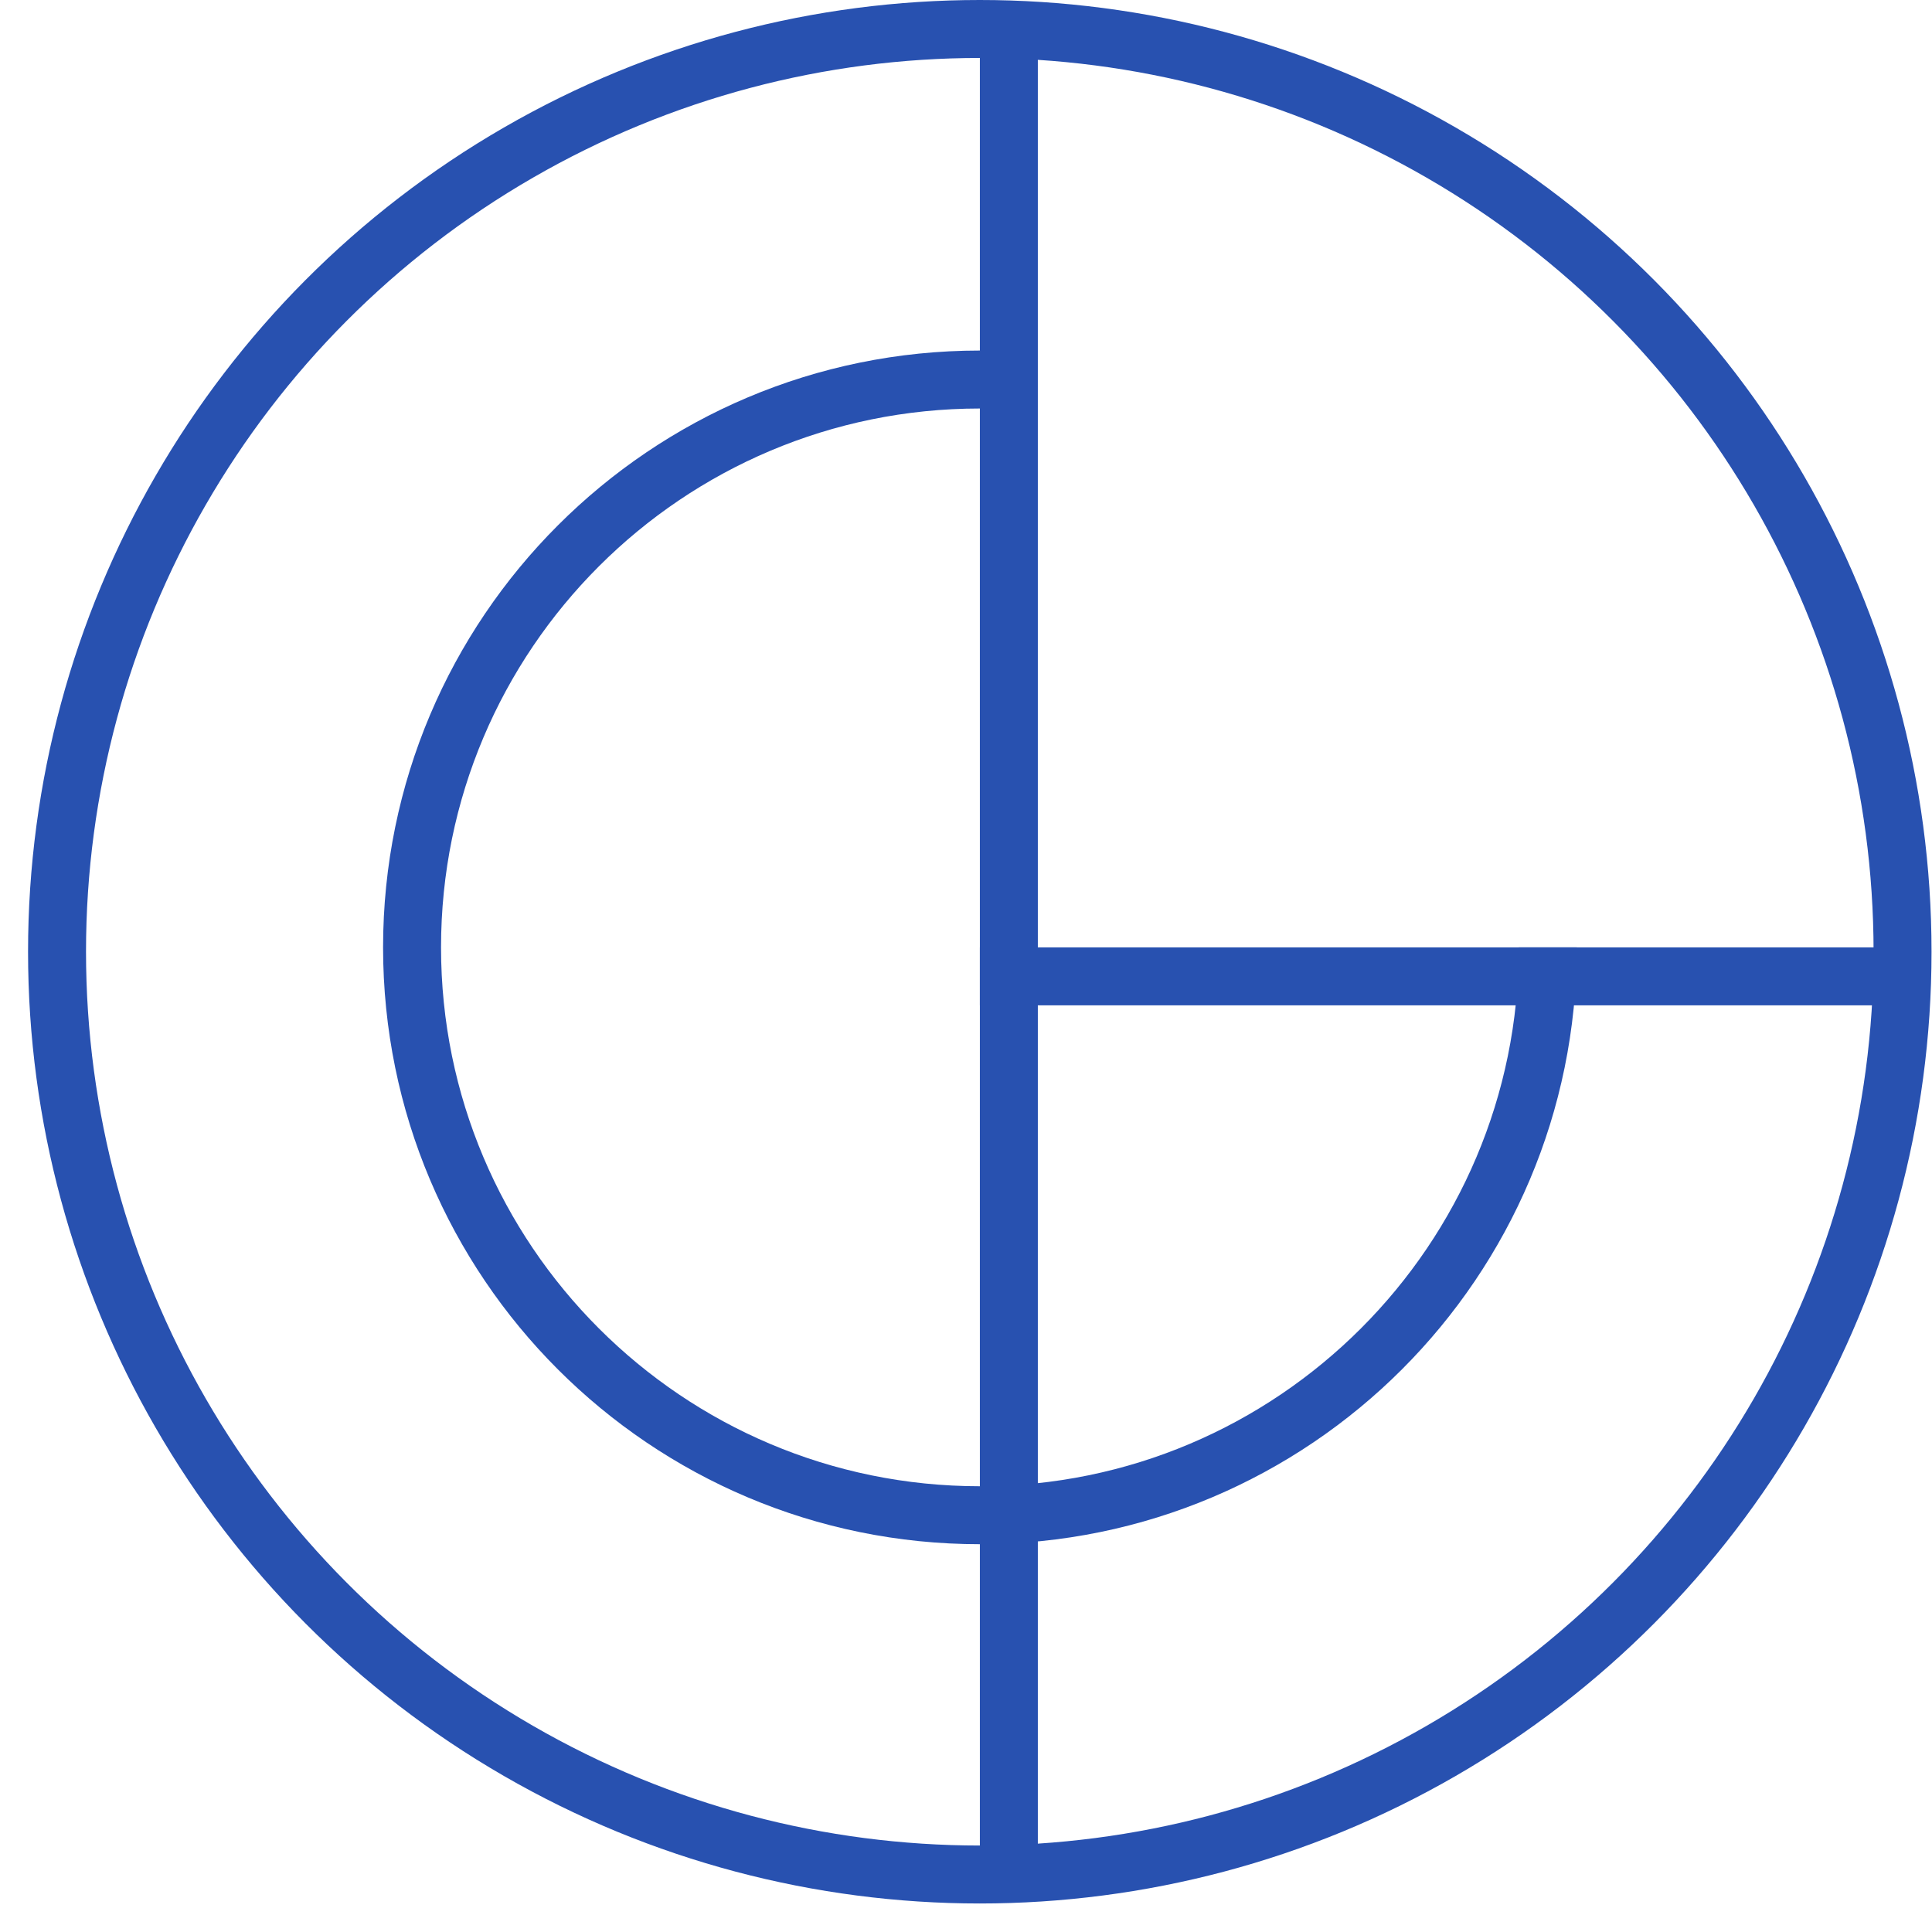
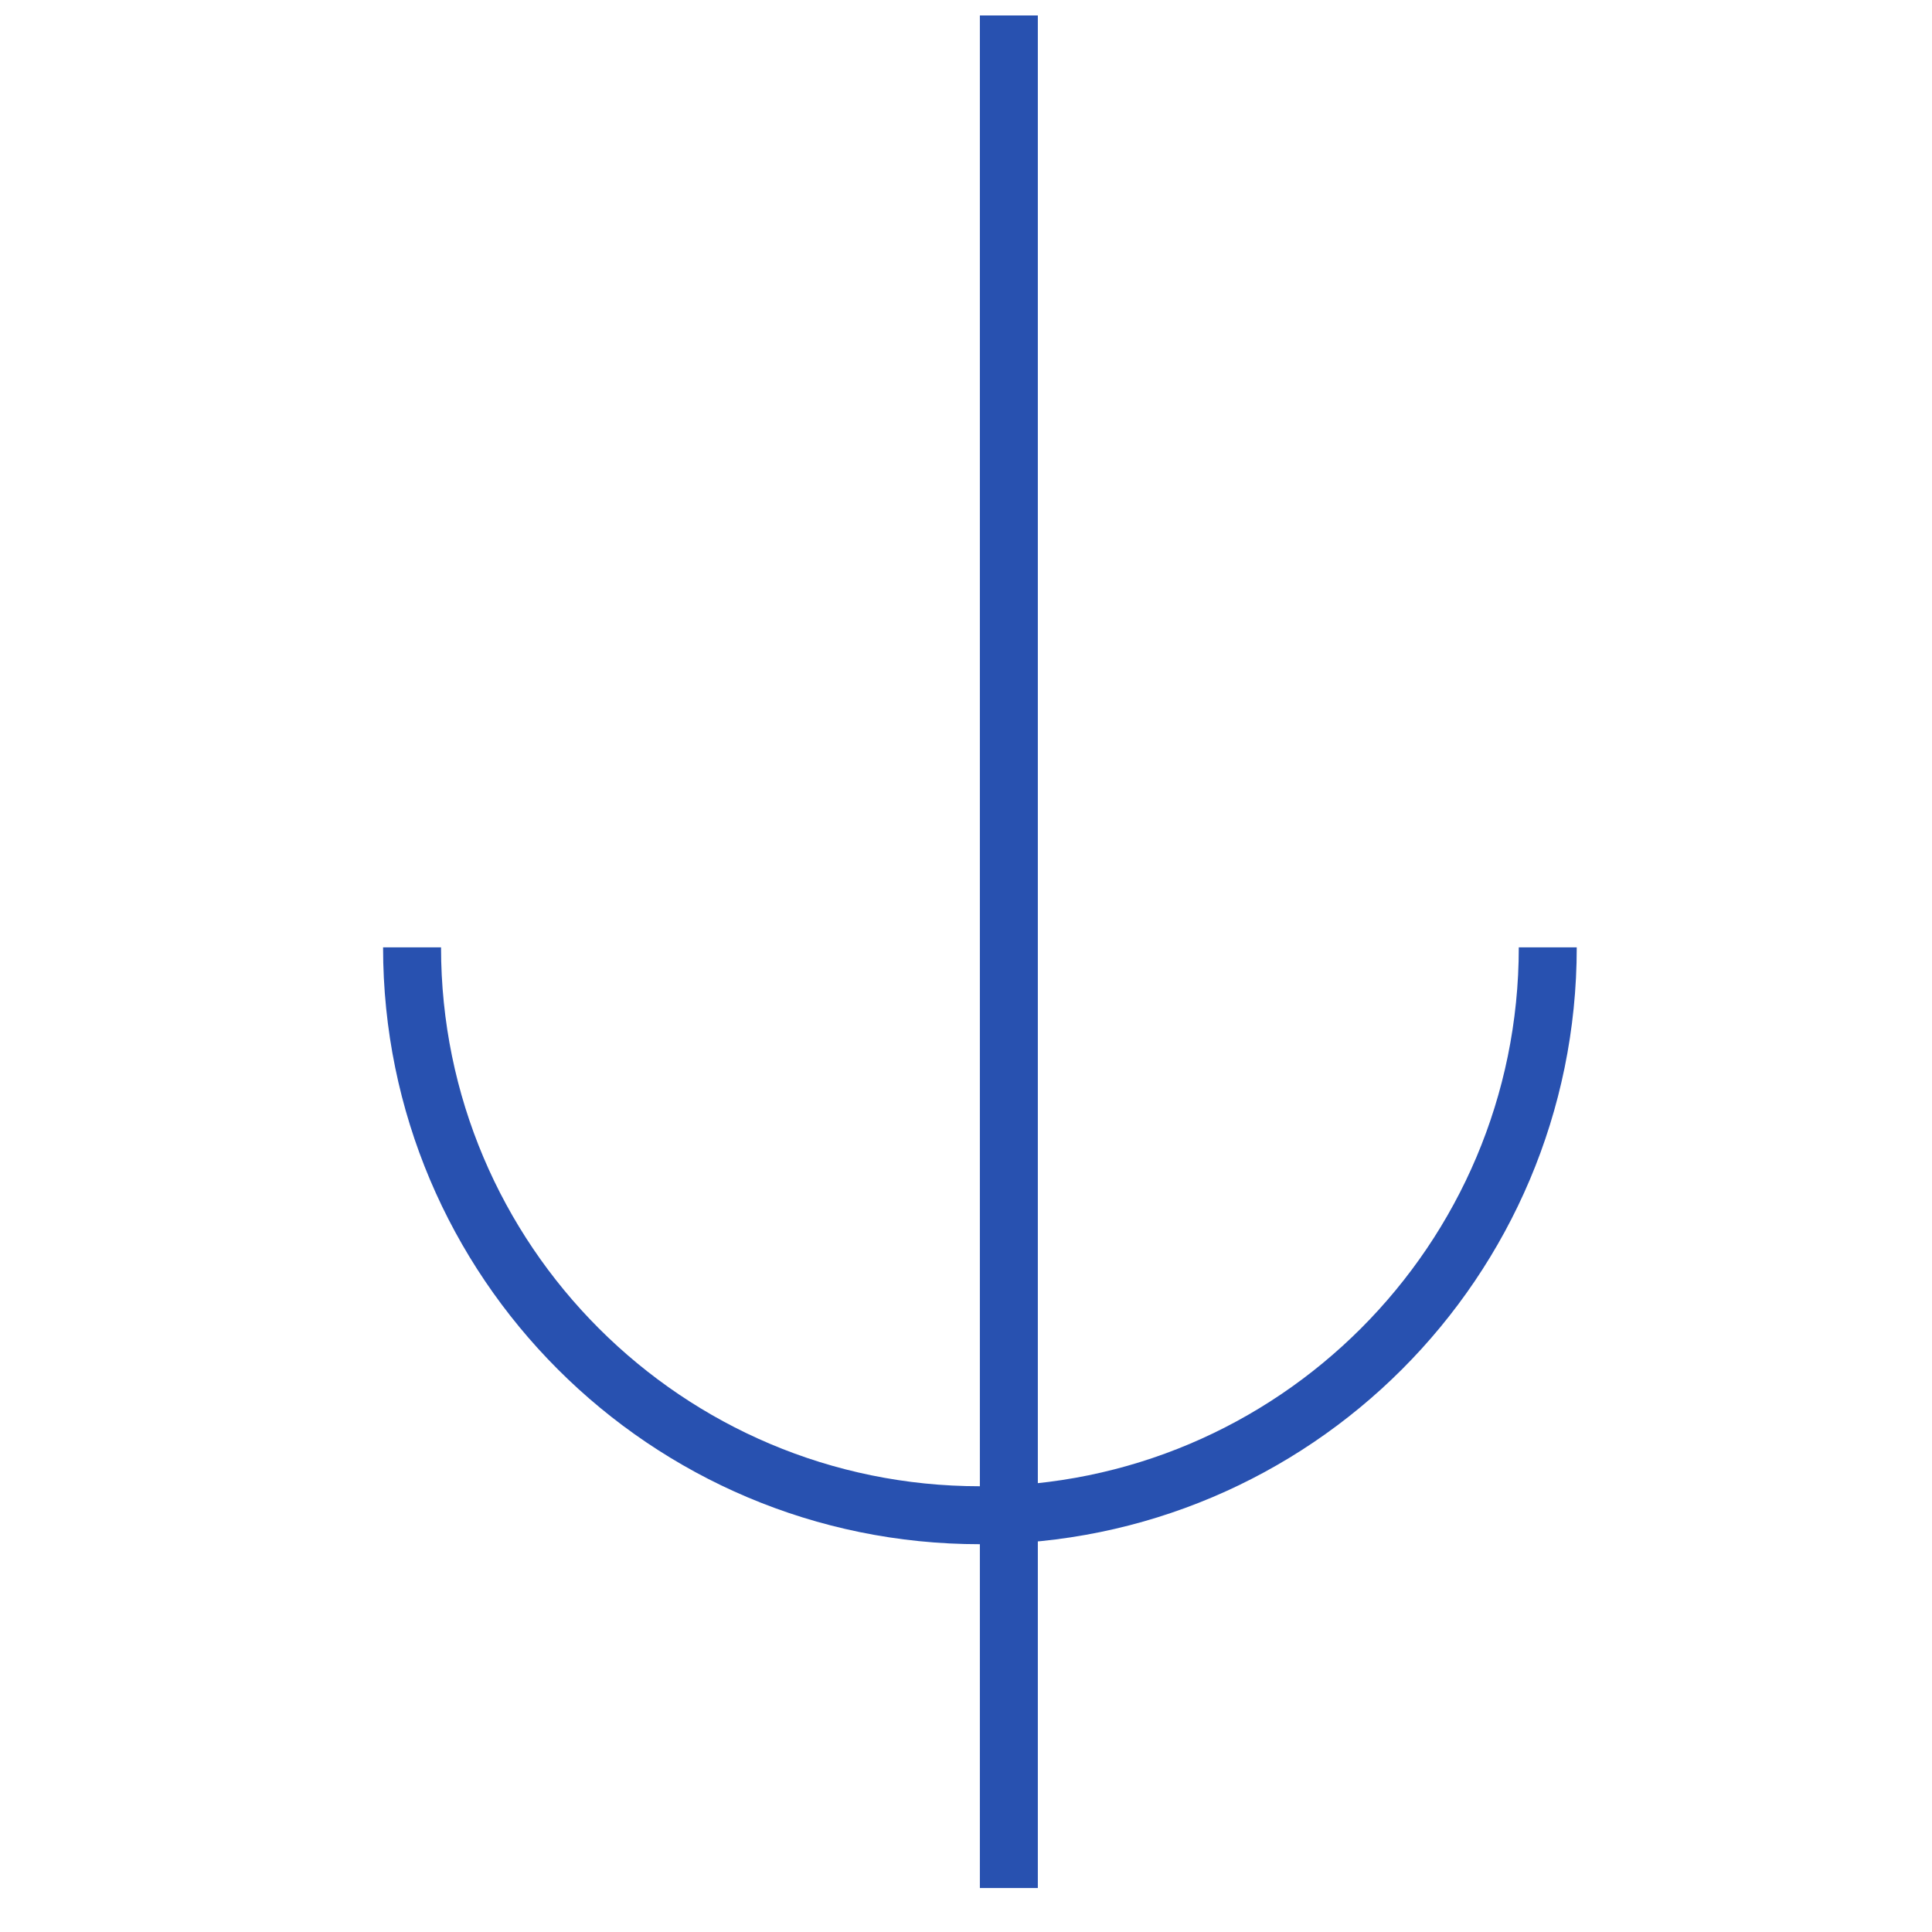
<svg xmlns="http://www.w3.org/2000/svg" width="50" height="50" viewBox="0 0 50 50" fill="none">
  <g clip-path="url(#clip0_7928_149)">
-     <circle cx="25.357" cy="24.631" r="23.881" stroke="#2851b0" stroke-width="1.5" />
-     <path d="M40.056 24.518C40.056 32.634 33.476 39.214 25.36 39.214C17.244 39.214 10.664 32.634 10.664 24.518C10.664 16.402 17.244 9.822 25.36 9.822" stroke="#2851b0" stroke-width="1.5" />
+     <path d="M40.056 24.518C40.056 32.634 33.476 39.214 25.36 39.214C17.244 39.214 10.664 32.634 10.664 24.518" stroke="#2851b0" stroke-width="1.5" />
    <line x1="26.109" y1="0.4" x2="26.109" y2="48.862" stroke="#2851b0" stroke-width="1.5" />
-     <line x1="49.59" y1="25.268" x2="25.359" y2="25.268" stroke="#2851b0" stroke-width="1.5" />
  </g>
  <defs>
    <clipPath id="clip0_7928_149">
      <rect width="50" height="50" fill="white" />
    </clipPath>
  </defs>
</svg>